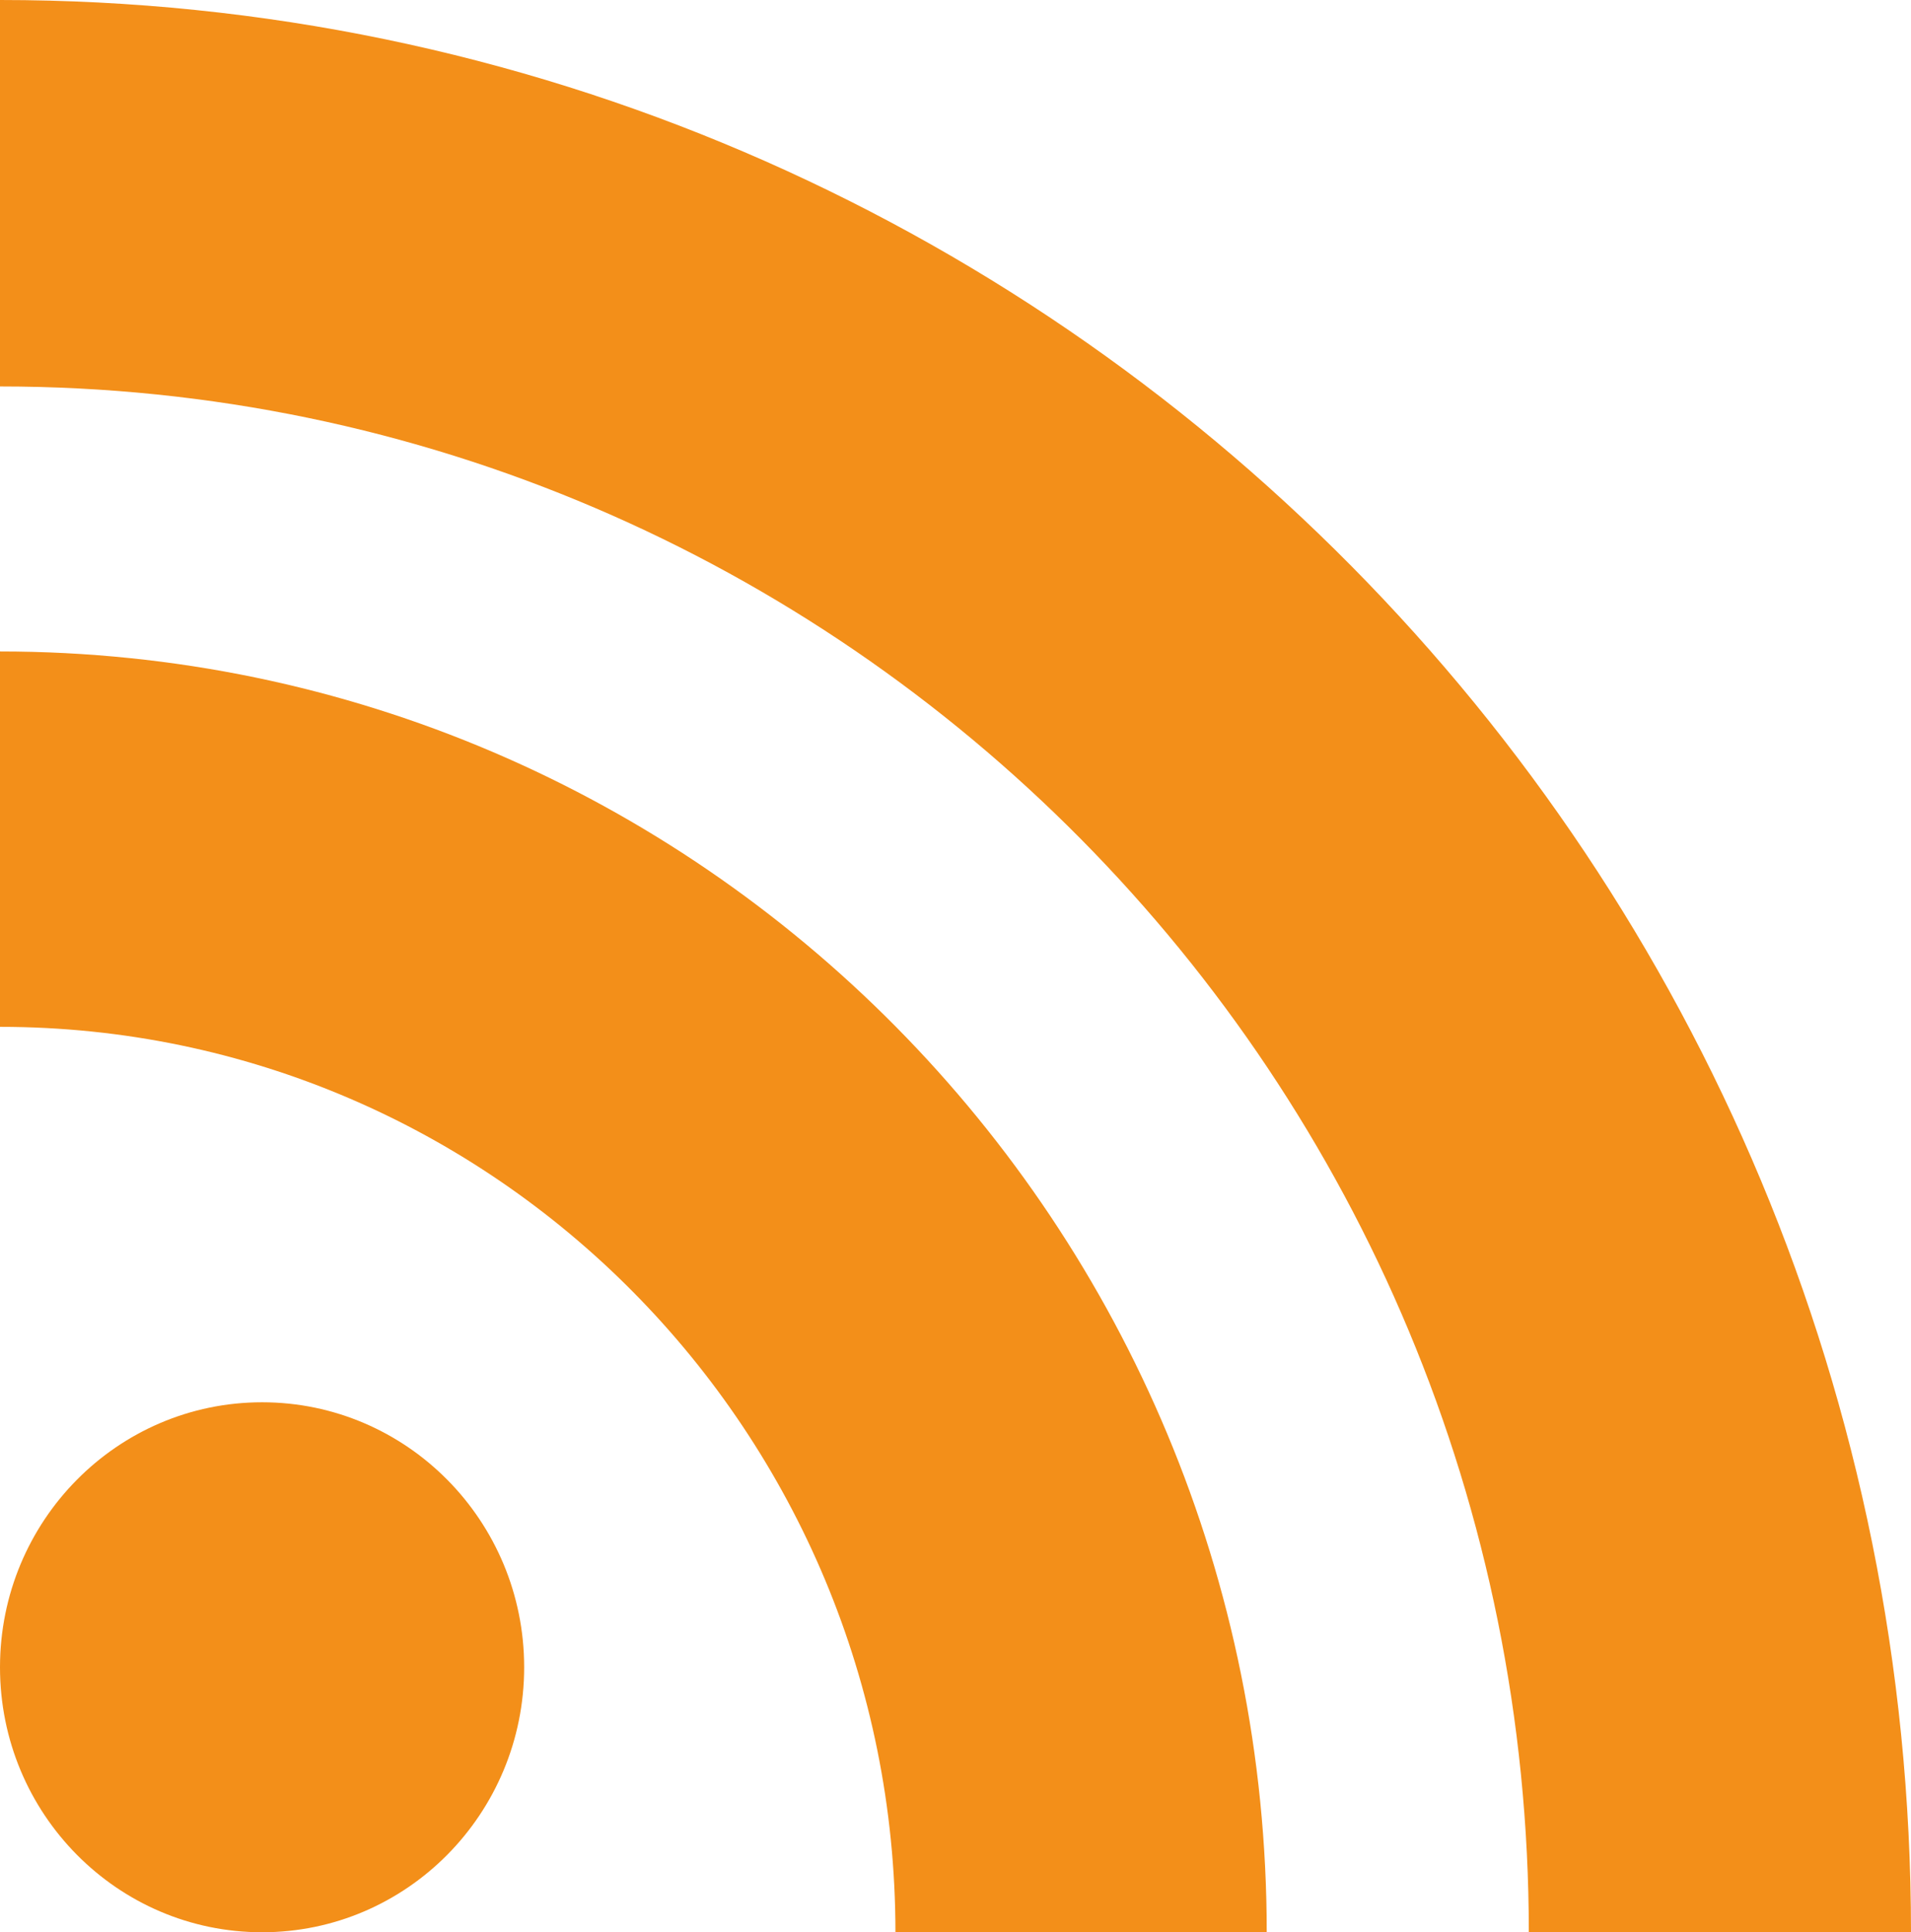
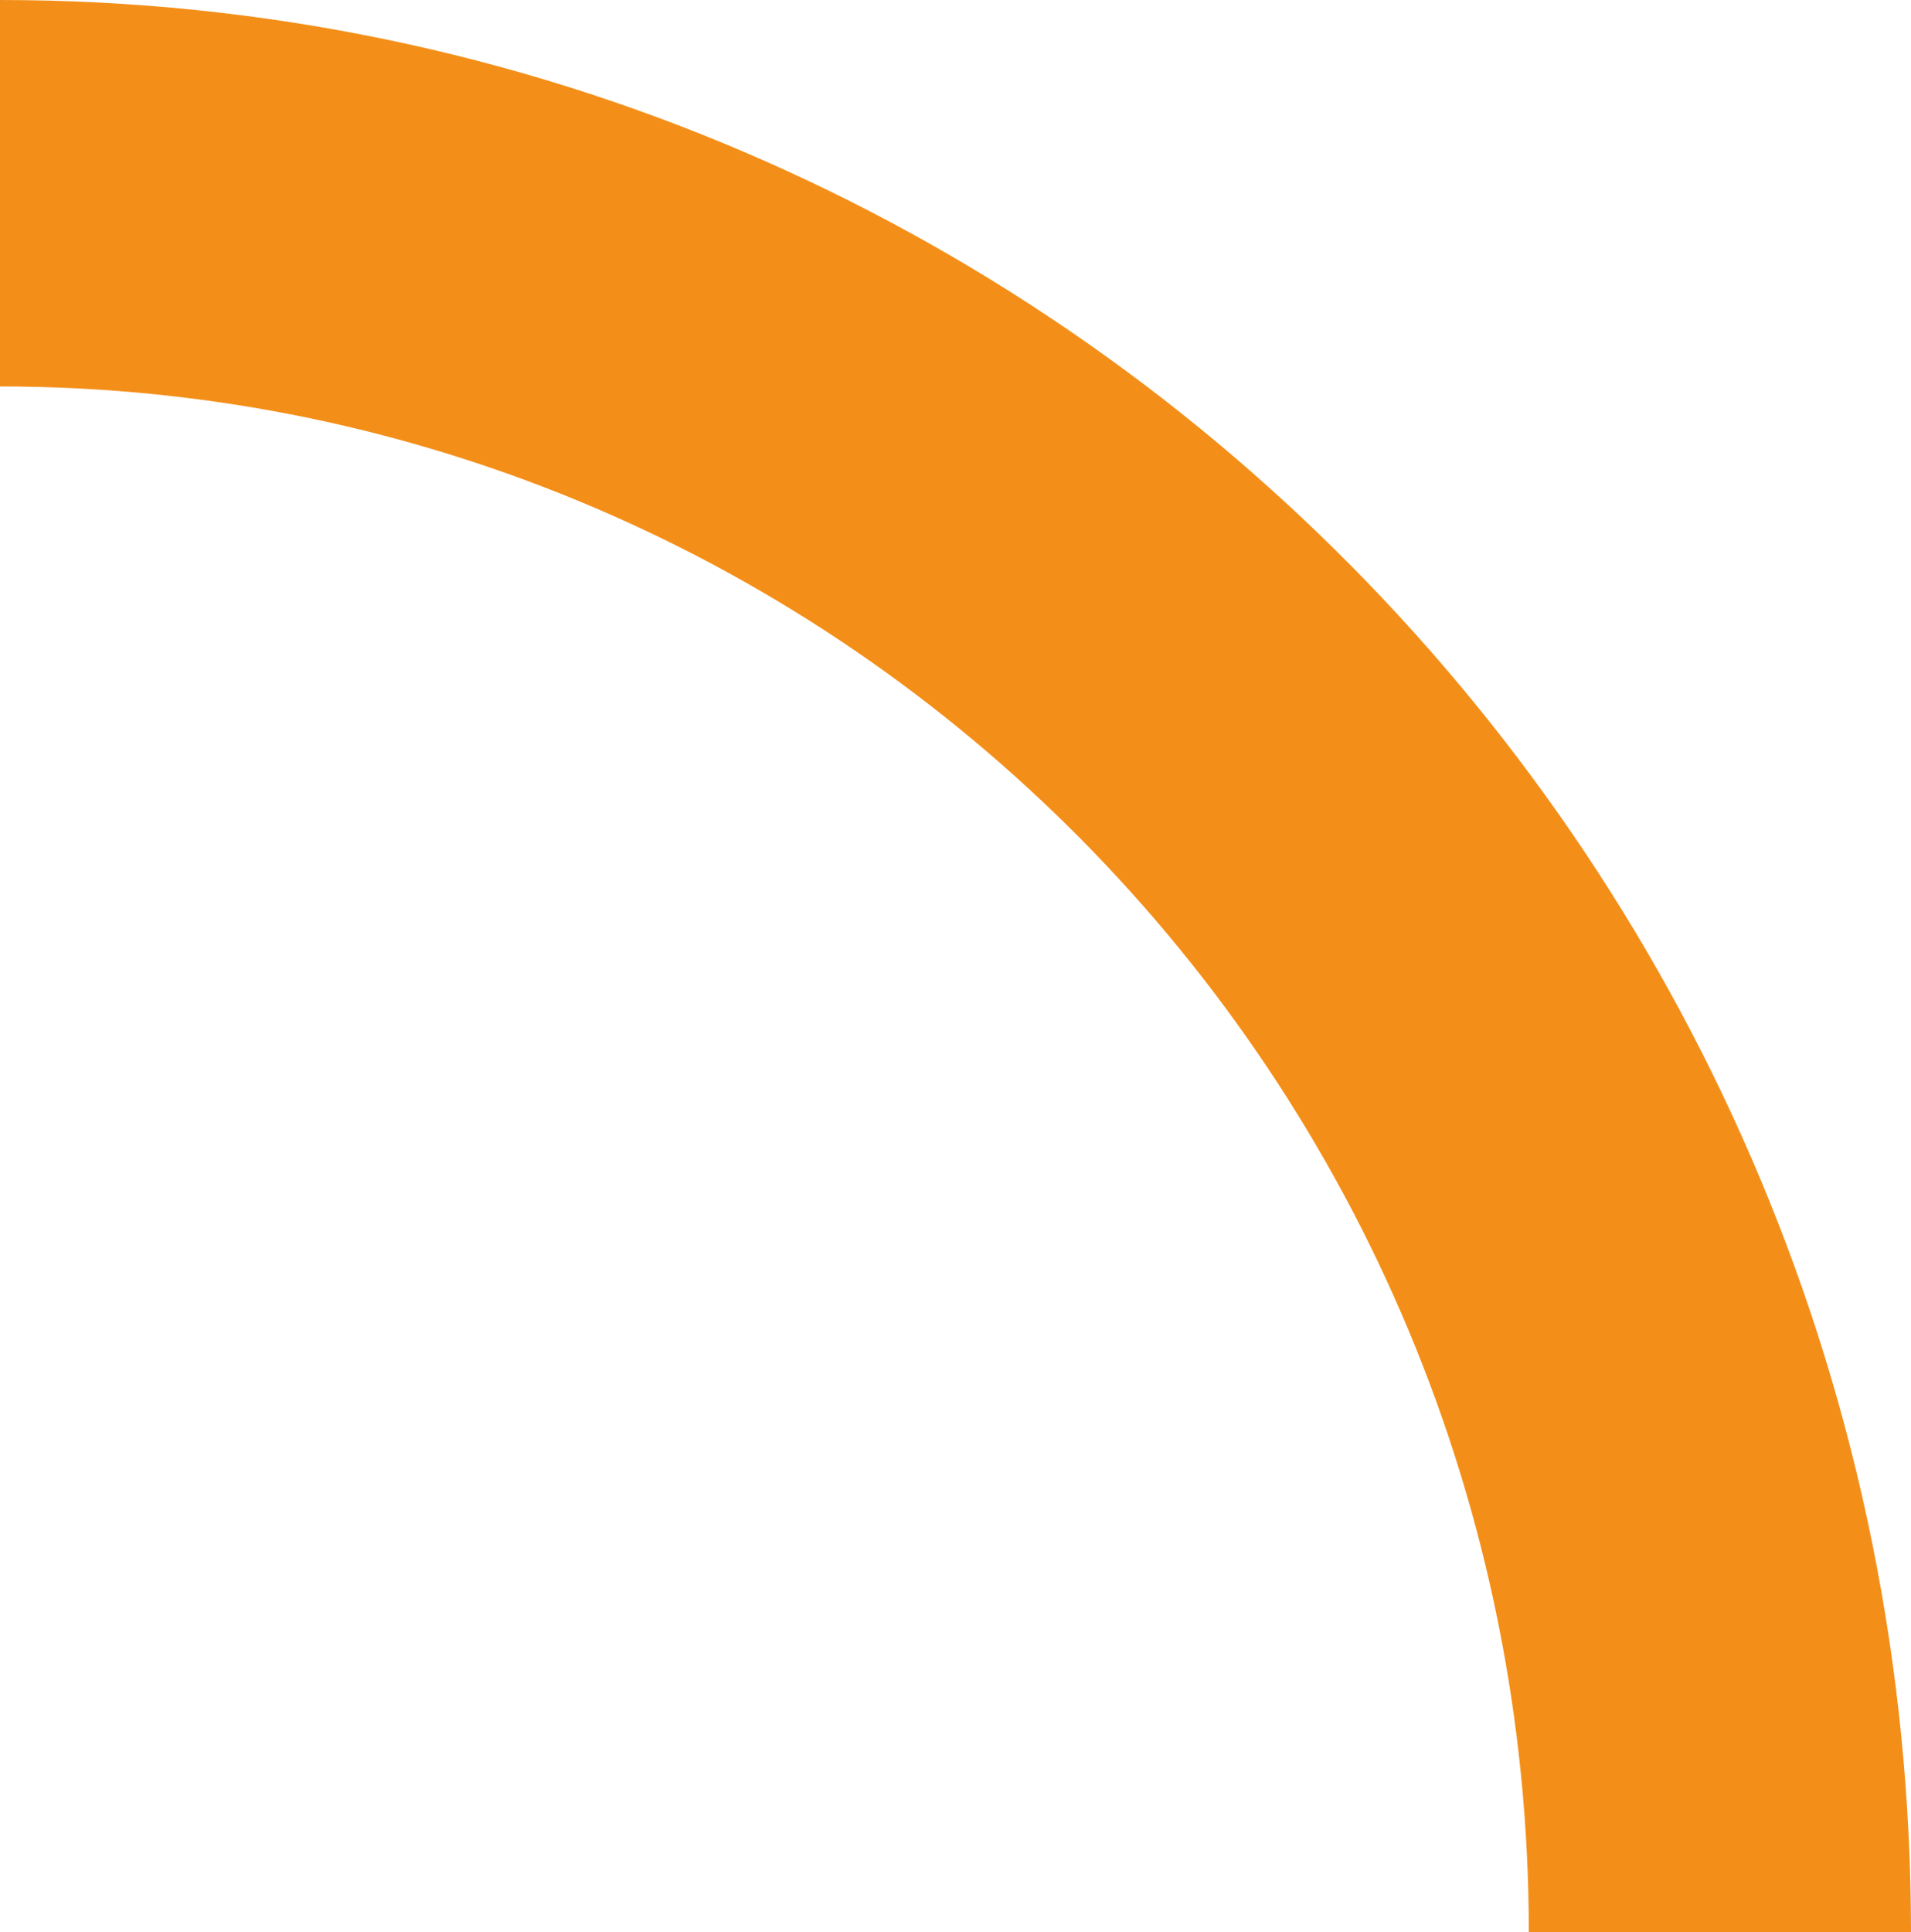
<svg xmlns="http://www.w3.org/2000/svg" version="1" viewBox="0 0 98.918 100">
-   <ellipse cx="13.566" cy="86.286" rx="13.566" ry="13.714" fill="#F38F19" />
-   <path d="M65.569 100H46.35c0-25.879-20.752-46.858-46.35-46.858V33.715c36.214 0 65.569 29.676 65.569 66.285z" fill="#F38F19" />
  <path d="M79.135 100c0-44.183-35.429-80-79.135-80V0c54.631 0 98.918 44.772 98.918 100H79.135z" fill="#F38F19" />
</svg>